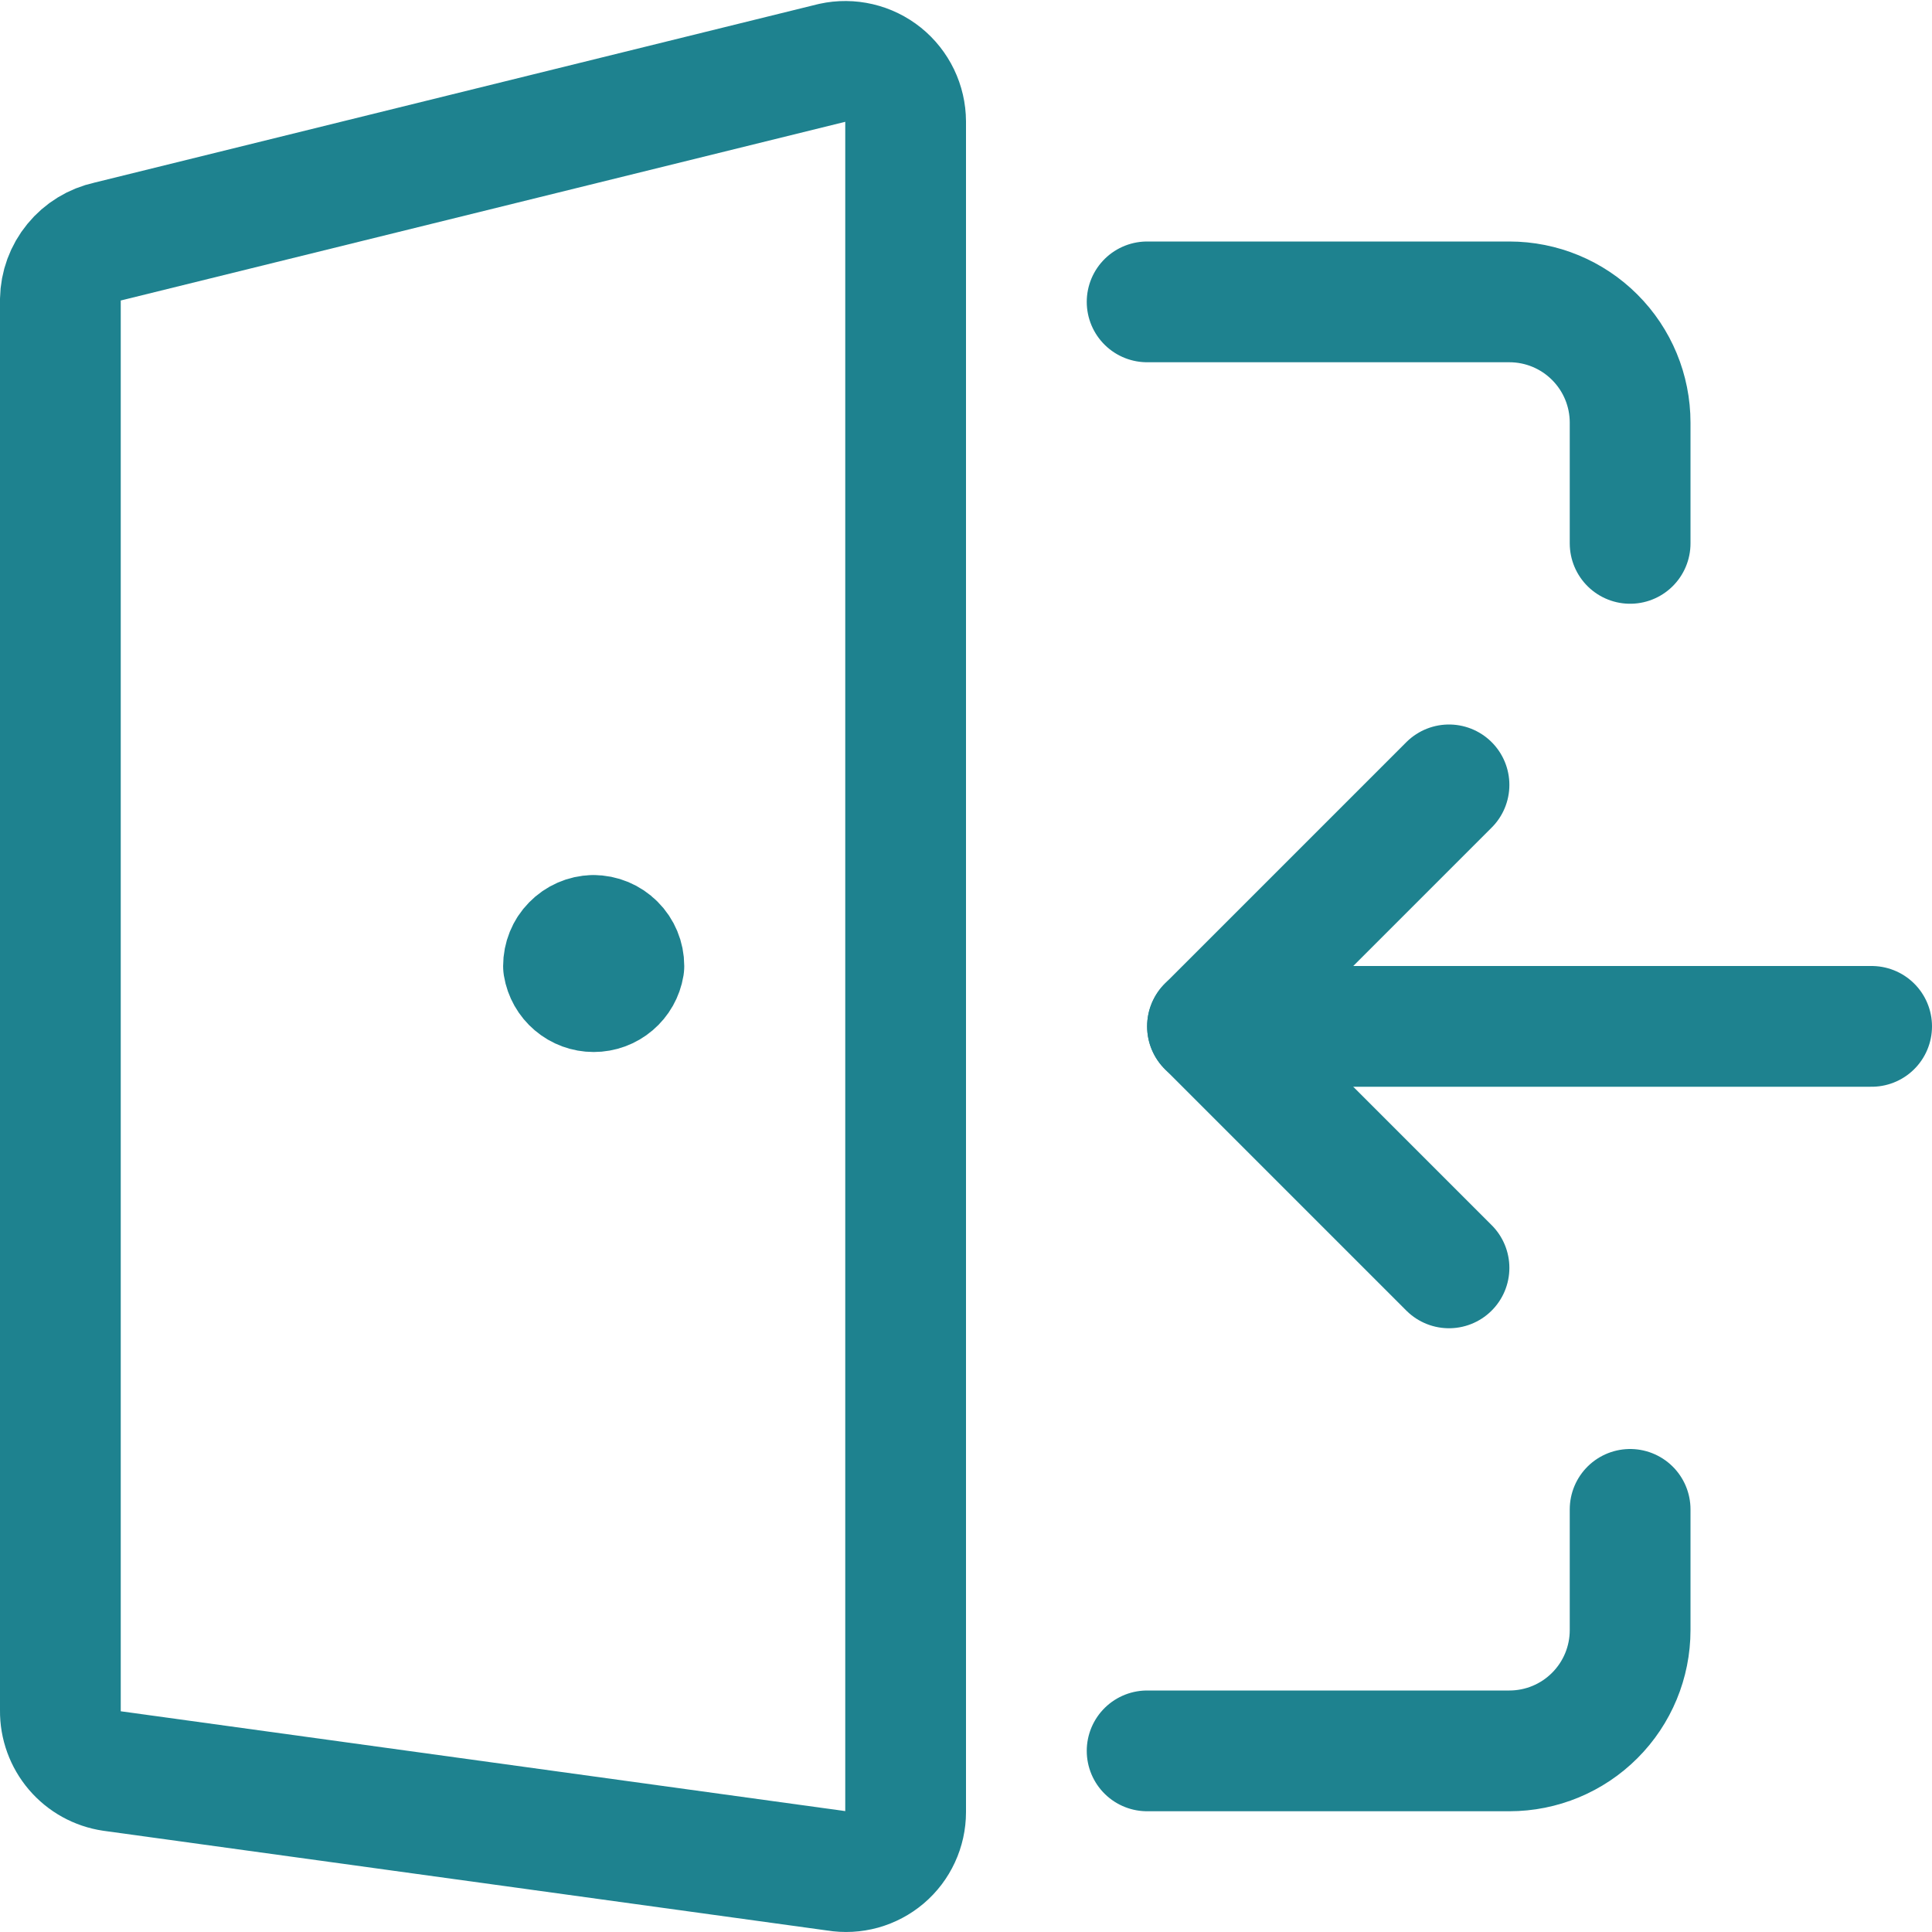
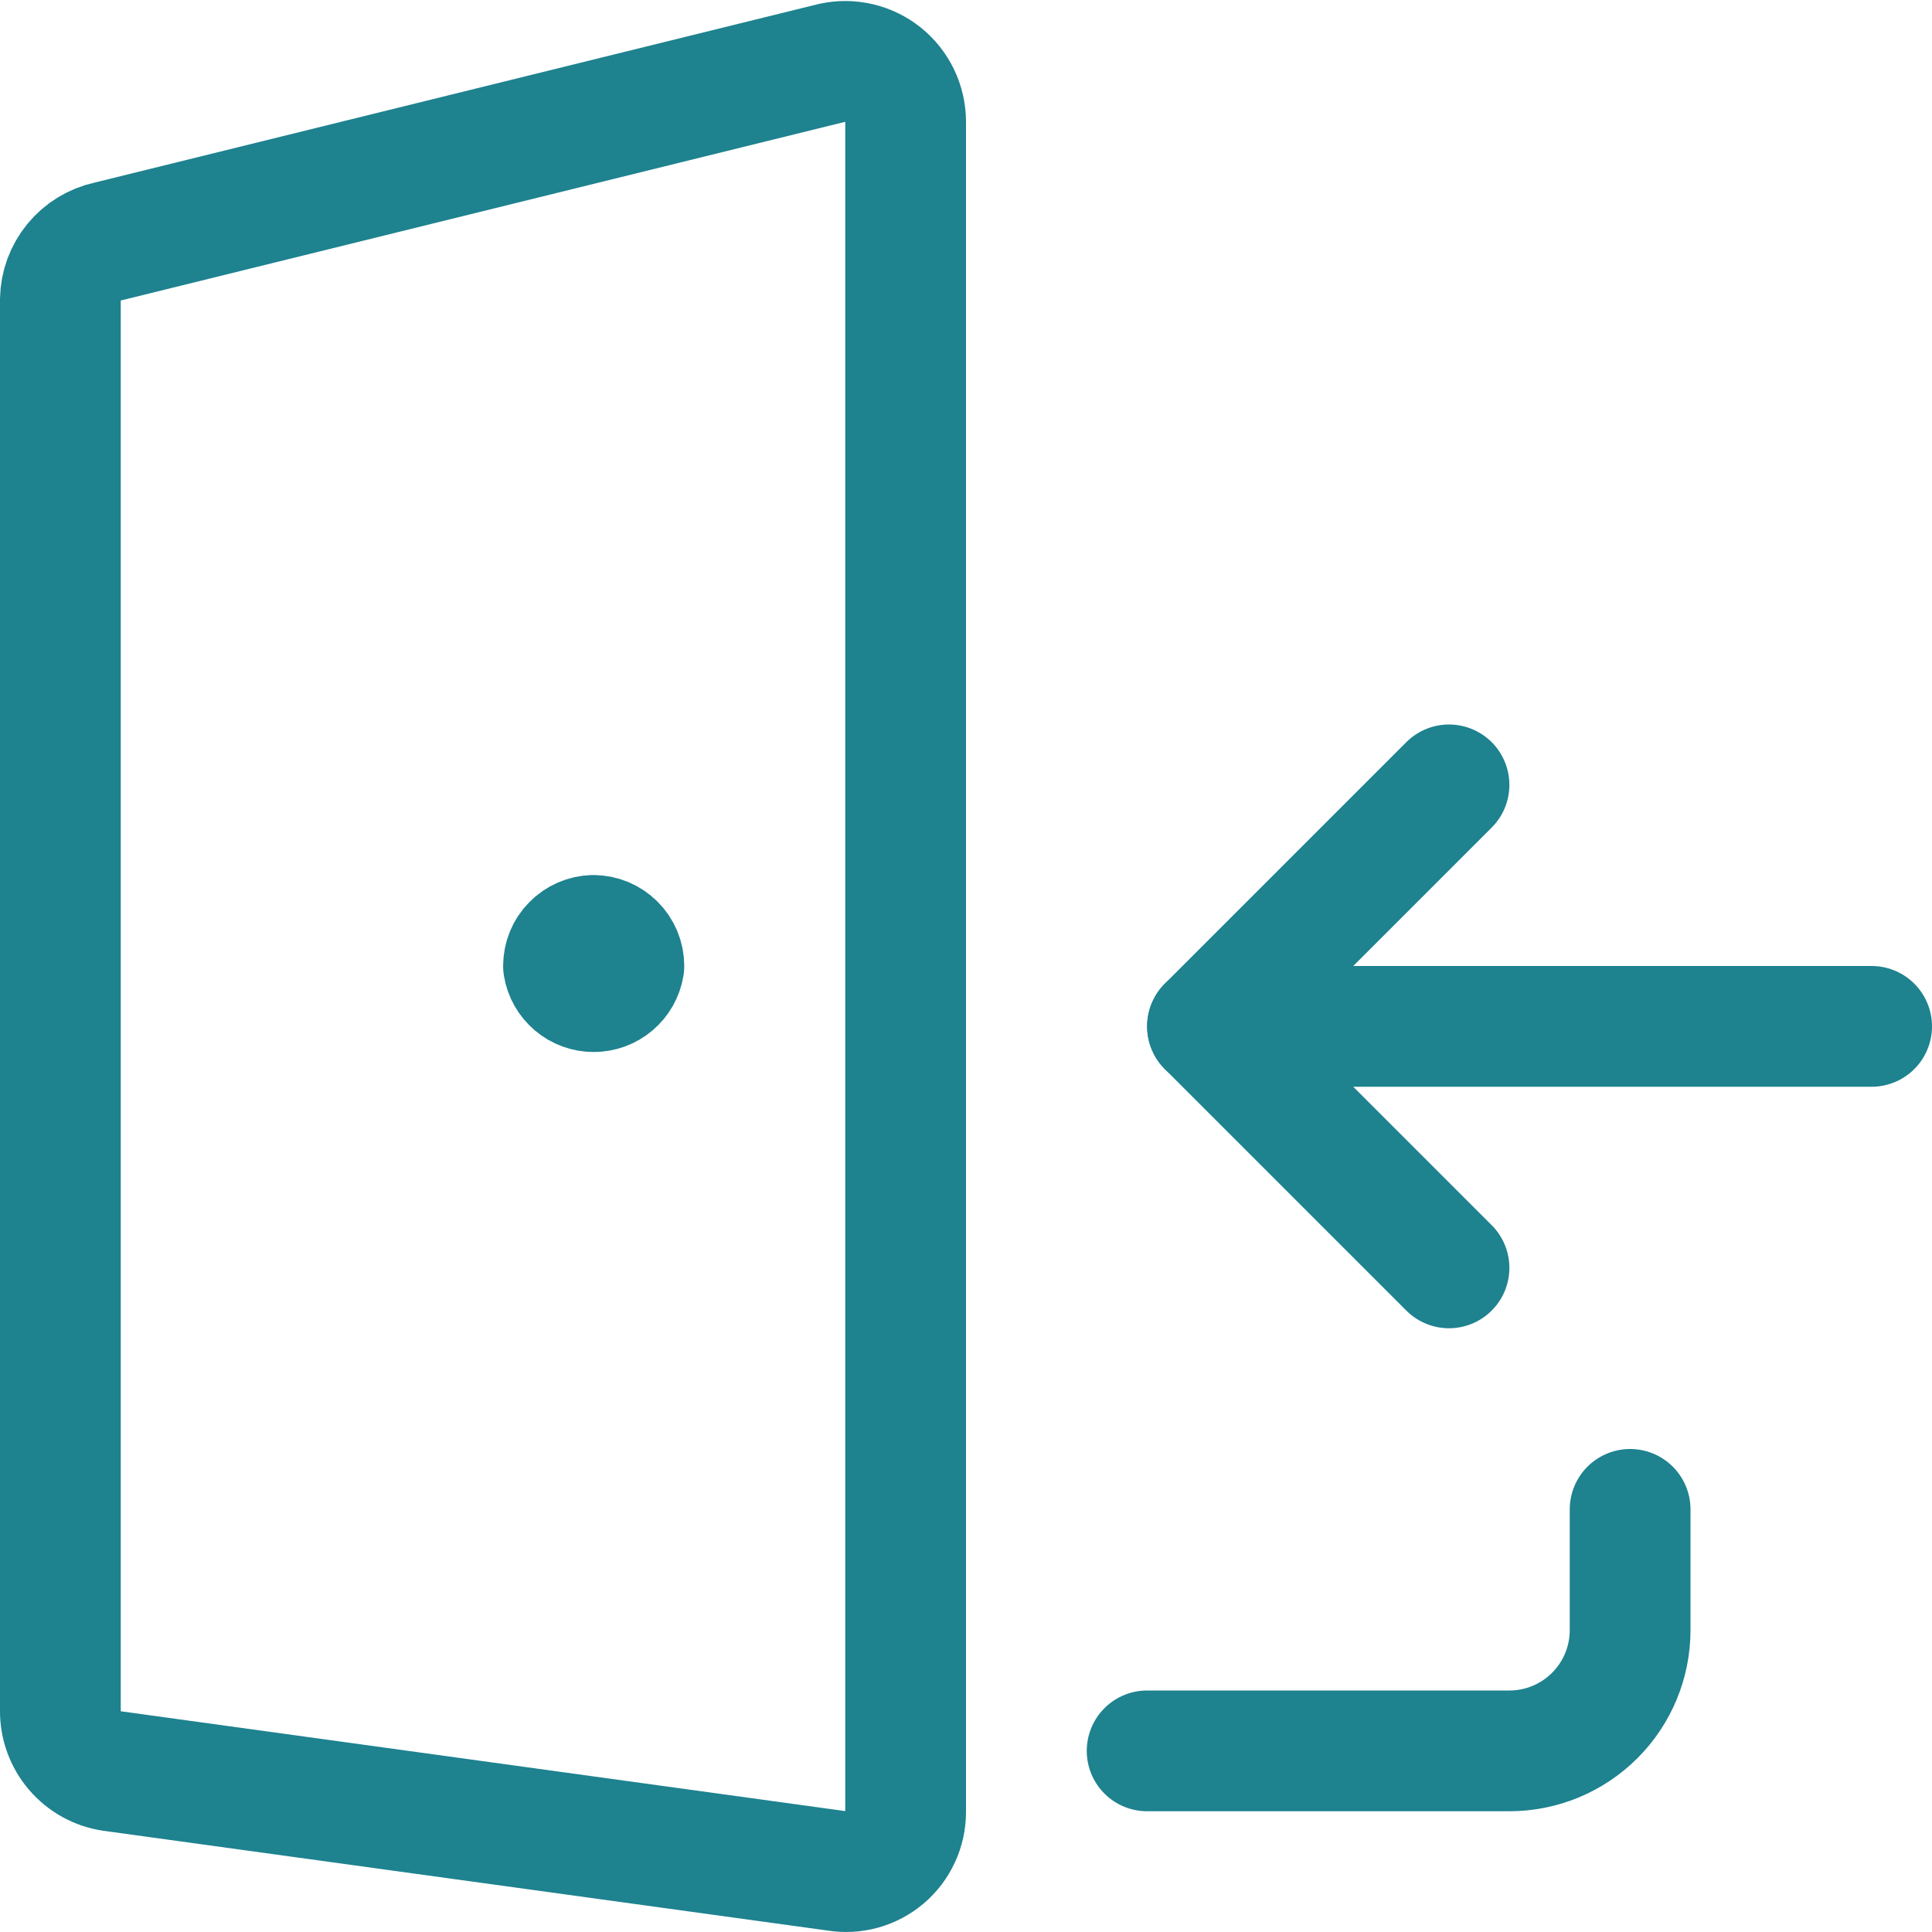
<svg xmlns="http://www.w3.org/2000/svg" width="48" height="48" viewBox="0 0 48 48" fill="none">
  <g clip-path="url(#clip0_1101_797)">
    <path d="M40.5 37.5V40.5C40.5 41.296 40.184 42.059 39.621 42.621C39.059 43.184 38.296 43.5 37.5 43.5H28.5" stroke="#1E828F" stroke-width="3" stroke-linecap="round" stroke-linejoin="round" />
-     <path d="M28.5 7.5H37.5C38.296 7.5 39.059 7.816 39.621 8.379C40.184 8.941 40.5 9.704 40.5 10.5V13.5" stroke="#1E828F" stroke-width="3" stroke-linecap="round" stroke-linejoin="round" />
    <path d="M20.78 46.48L2.78 44C2.421 43.947 2.094 43.766 1.859 43.49C1.624 43.214 1.496 42.862 1.5 42.5V7.44C1.506 7.102 1.625 6.776 1.84 6.515C2.054 6.253 2.35 6.072 2.68 6L20.68 1.56C20.899 1.512 21.125 1.514 21.343 1.565C21.561 1.616 21.764 1.715 21.939 1.855C22.113 1.995 22.254 2.173 22.351 2.374C22.448 2.576 22.499 2.796 22.5 3.02V45.02C22.5 45.235 22.453 45.447 22.363 45.641C22.273 45.836 22.142 46.009 21.978 46.148C21.814 46.287 21.622 46.388 21.416 46.446C21.209 46.503 20.992 46.515 20.78 46.48V46.48Z" stroke="#1E828F" stroke-width="3" stroke-linecap="round" stroke-linejoin="round" />
    <path d="M36 19.5L30 25.5H46.5" stroke="#1E828F" stroke-width="3" stroke-linecap="round" stroke-linejoin="round" />
    <path d="M36 31.5L30 25.5" stroke="#1E828F" stroke-width="3" stroke-linecap="round" stroke-linejoin="round" />
    <path d="M14.74 23.24C14.542 23.245 14.354 23.328 14.216 23.47C14.077 23.611 14 23.802 14 24C14.029 24.178 14.121 24.34 14.258 24.456C14.395 24.573 14.57 24.637 14.75 24.637C14.93 24.637 15.105 24.573 15.242 24.456C15.379 24.34 15.471 24.178 15.5 24C15.5 23.798 15.42 23.605 15.277 23.463C15.135 23.32 14.942 23.24 14.74 23.24" stroke="#1E828F" stroke-width="3" stroke-linecap="round" stroke-linejoin="round" />
  </g>
  <defs>
    <clipPath id="clip0_1101_797">
      <rect width="48" height="48" fill="white" />
    </clipPath>
  </defs>
</svg>